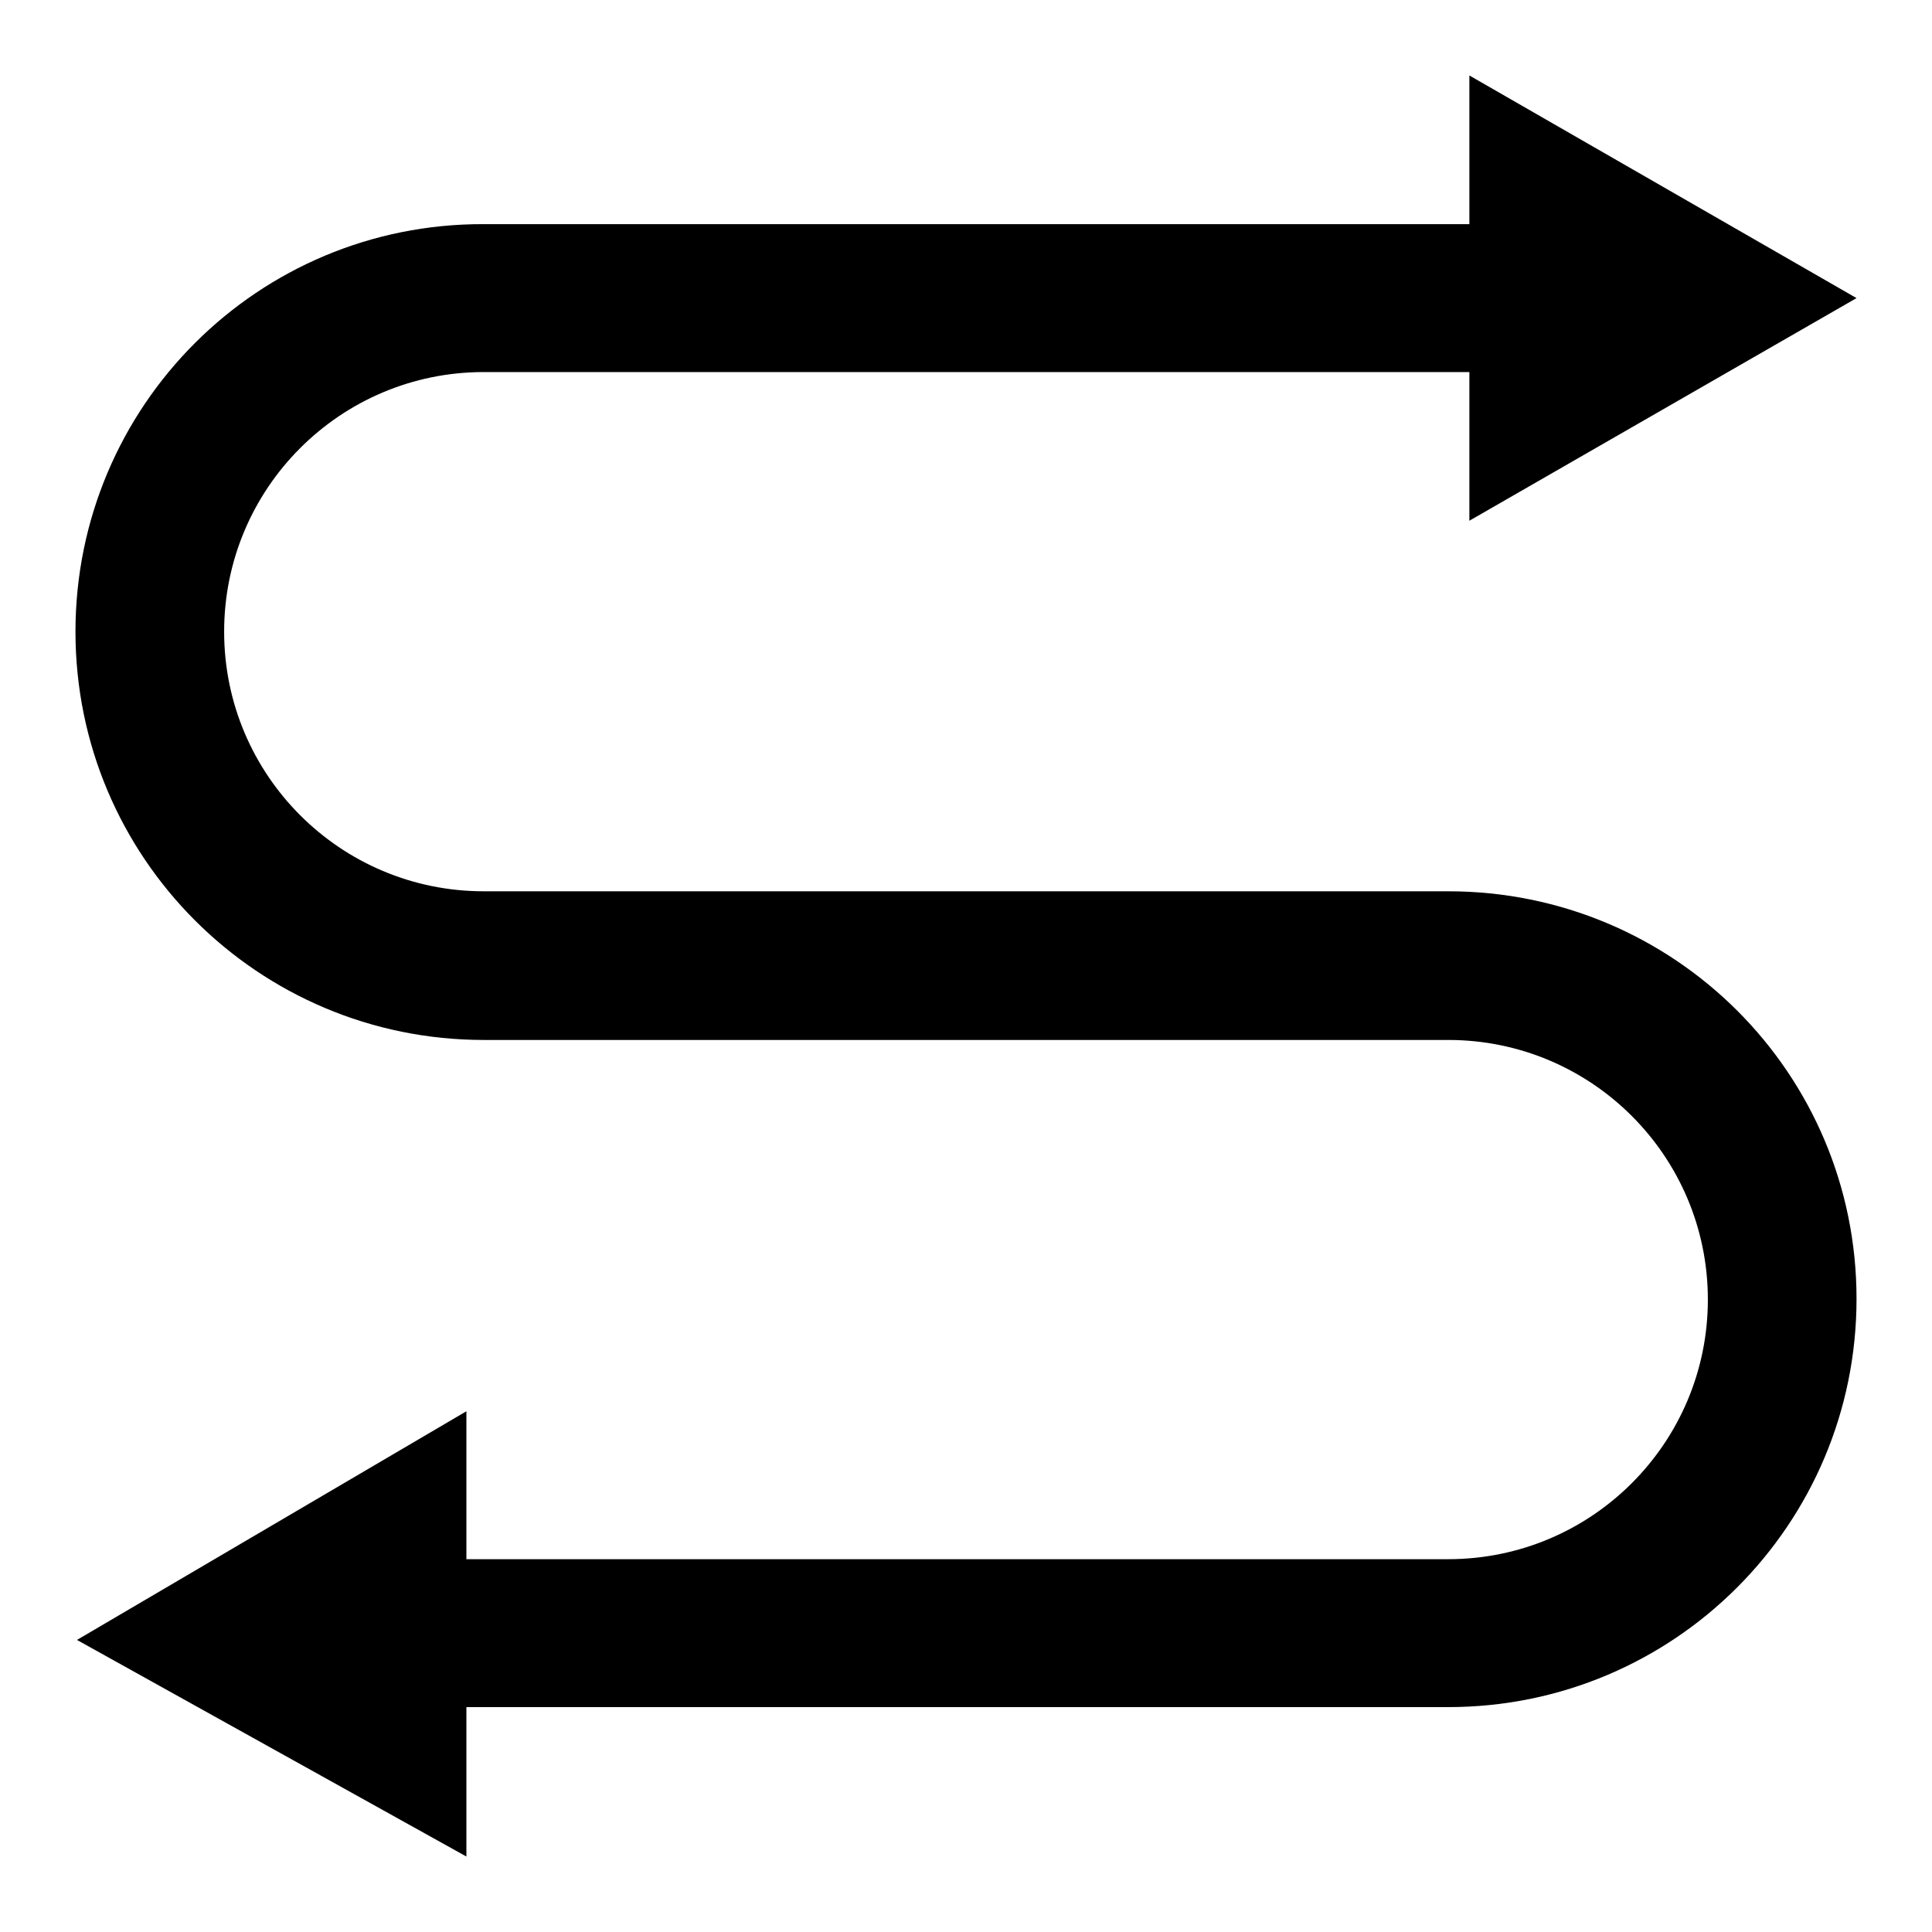
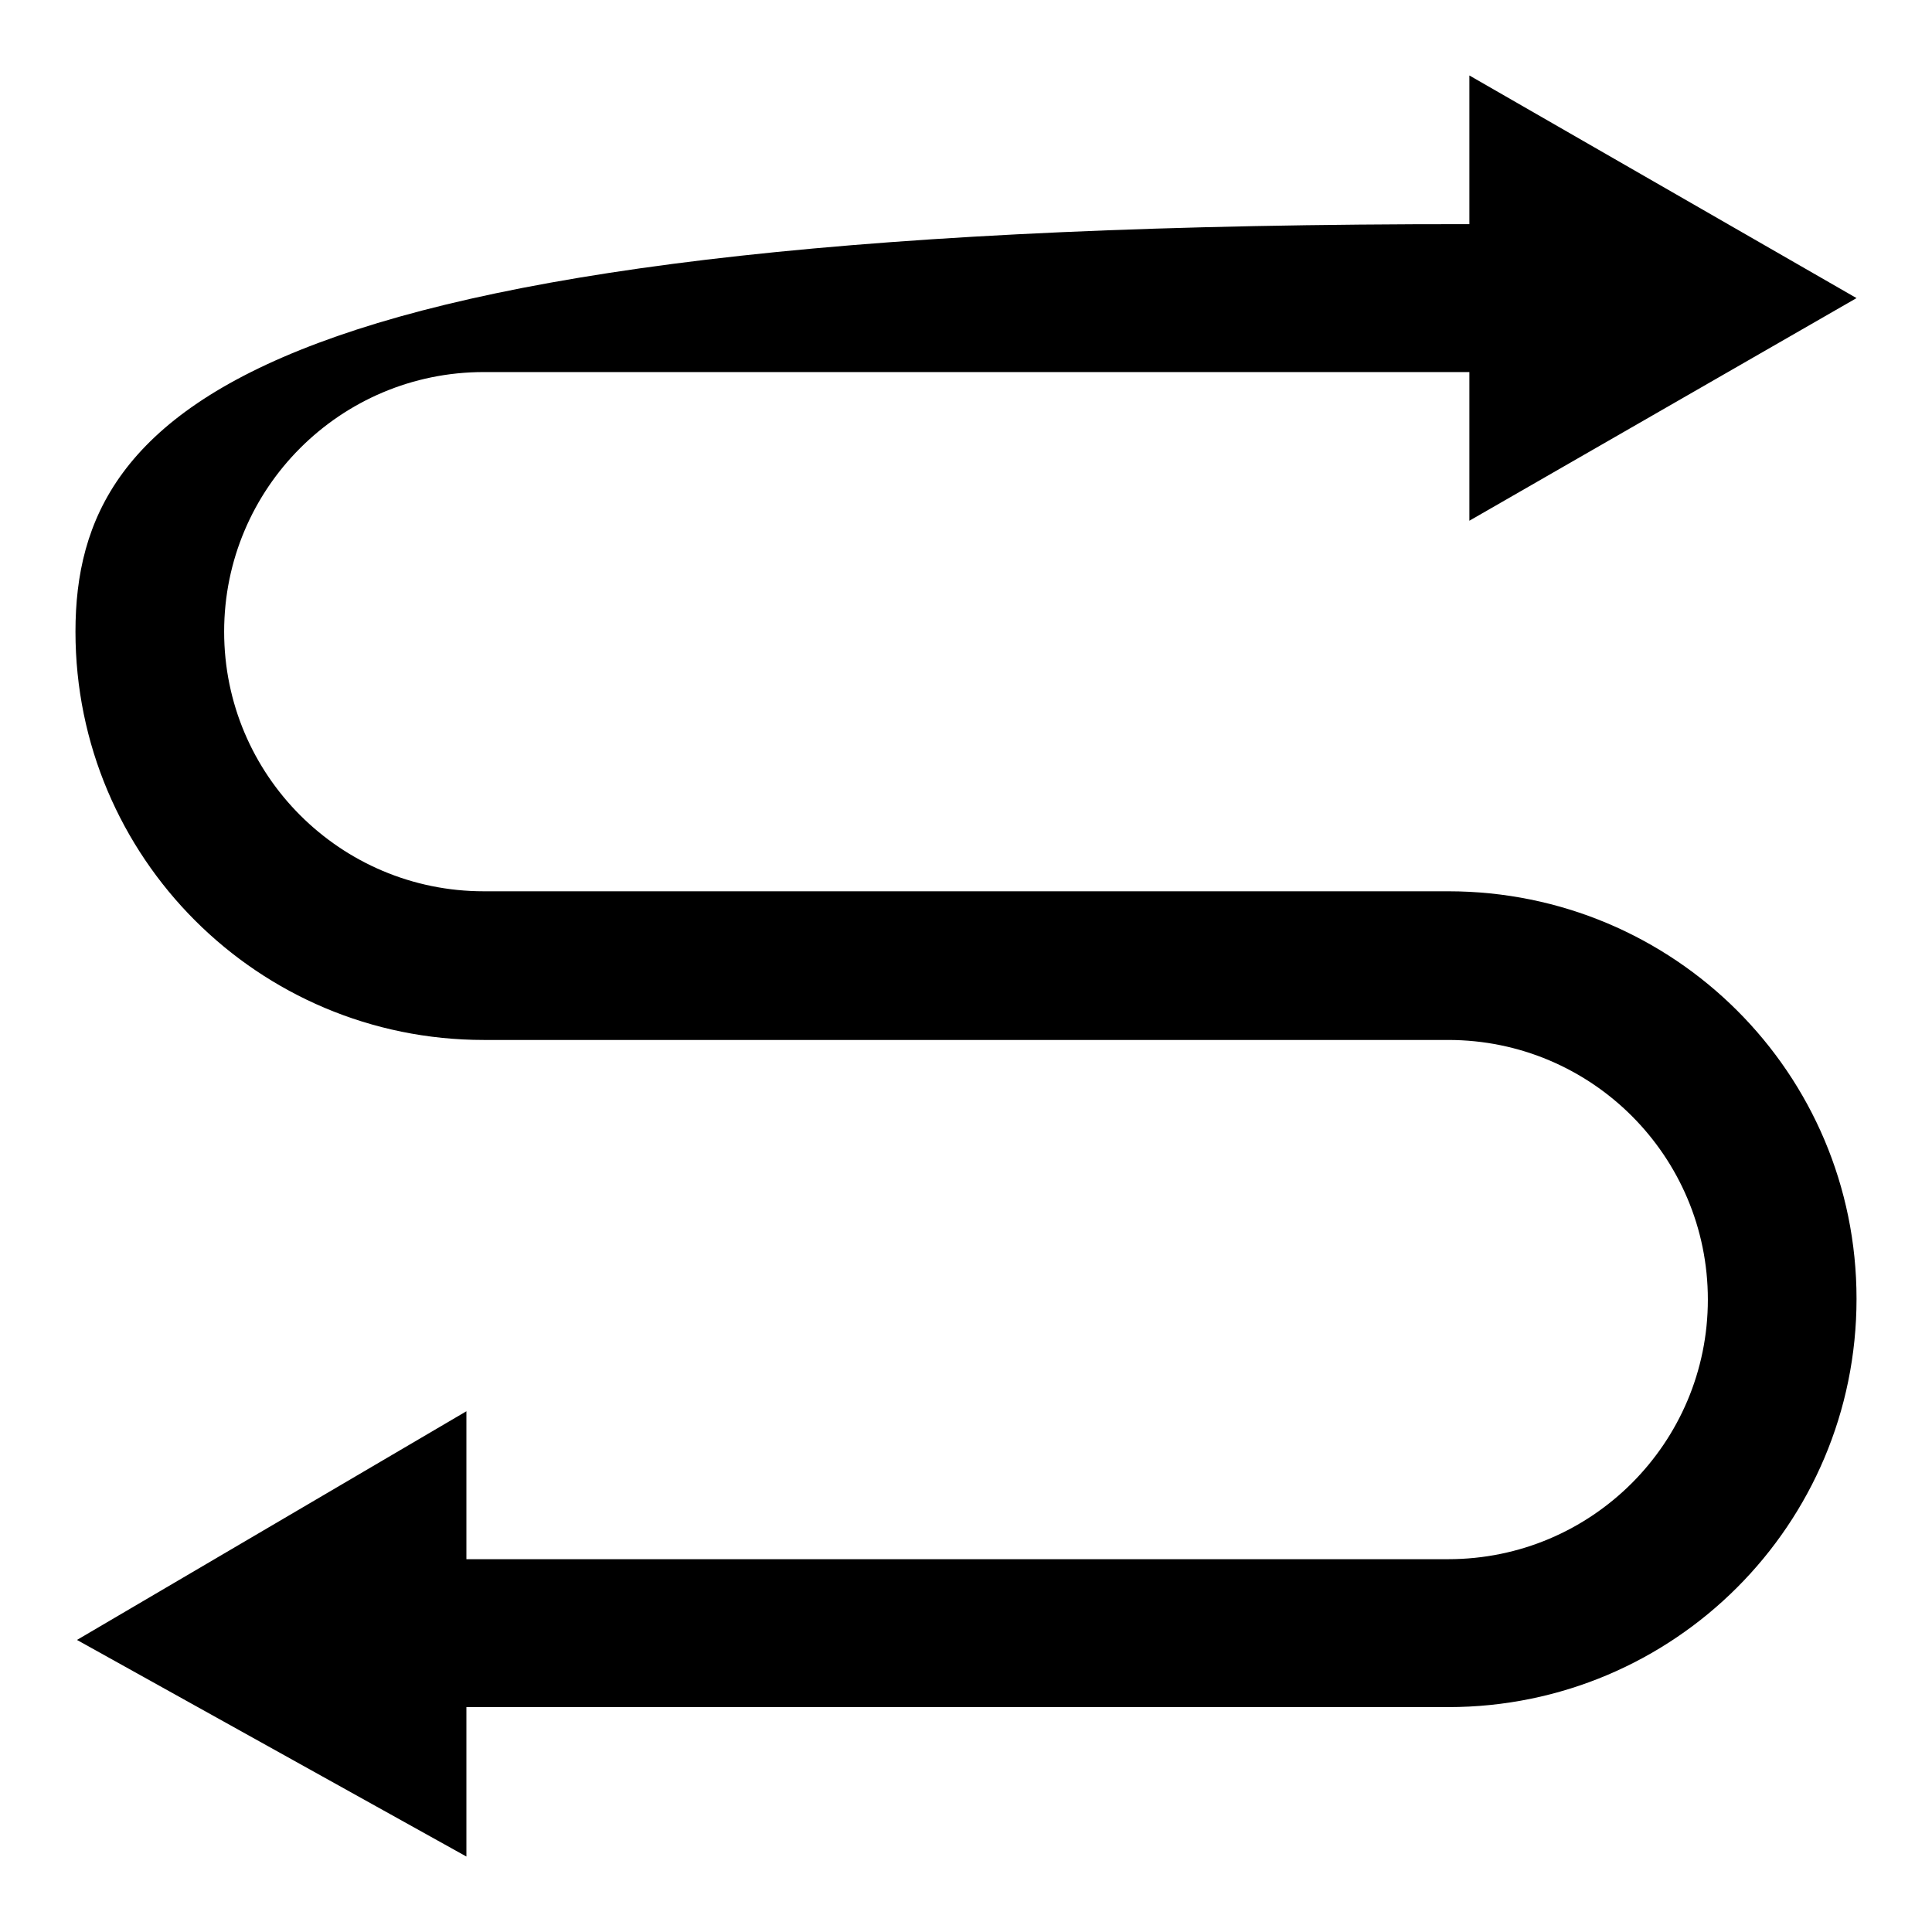
<svg xmlns="http://www.w3.org/2000/svg" version="1.1" x="0px" y="0px" viewBox="0 0 256 256" enable-background="new 0 0 256 256" xml:space="preserve">
  <g>
-     <path fill="#000000" d="M191.9,118.1H64.1c-19,0-34.4-15.4-34.4-34.4c0-19,15.4-34.4,34.4-34.4h130.6V69L246,39.5L194.7,10v19.7 H64.1C34.2,29.6,10,53.8,10,83.7s24.2,54.1,54.1,54.1h127.8c19,0,34.4,15.4,34.4,34.4s-15.4,34.4-34.4,34.4H61.8V187l-51.6,30.3 L61.8,246v-19.8h130.1c29.9,0,54.1-24.2,54.1-54.1S221.8,118.1,191.9,118.1z" />
+     <path fill="#000000" d="M191.9,118.1H64.1c-19,0-34.4-15.4-34.4-34.4c0-19,15.4-34.4,34.4-34.4h130.6V69L246,39.5L194.7,10v19.7 C34.2,29.6,10,53.8,10,83.7s24.2,54.1,54.1,54.1h127.8c19,0,34.4,15.4,34.4,34.4s-15.4,34.4-34.4,34.4H61.8V187l-51.6,30.3 L61.8,246v-19.8h130.1c29.9,0,54.1-24.2,54.1-54.1S221.8,118.1,191.9,118.1z" />
  </g>
</svg>